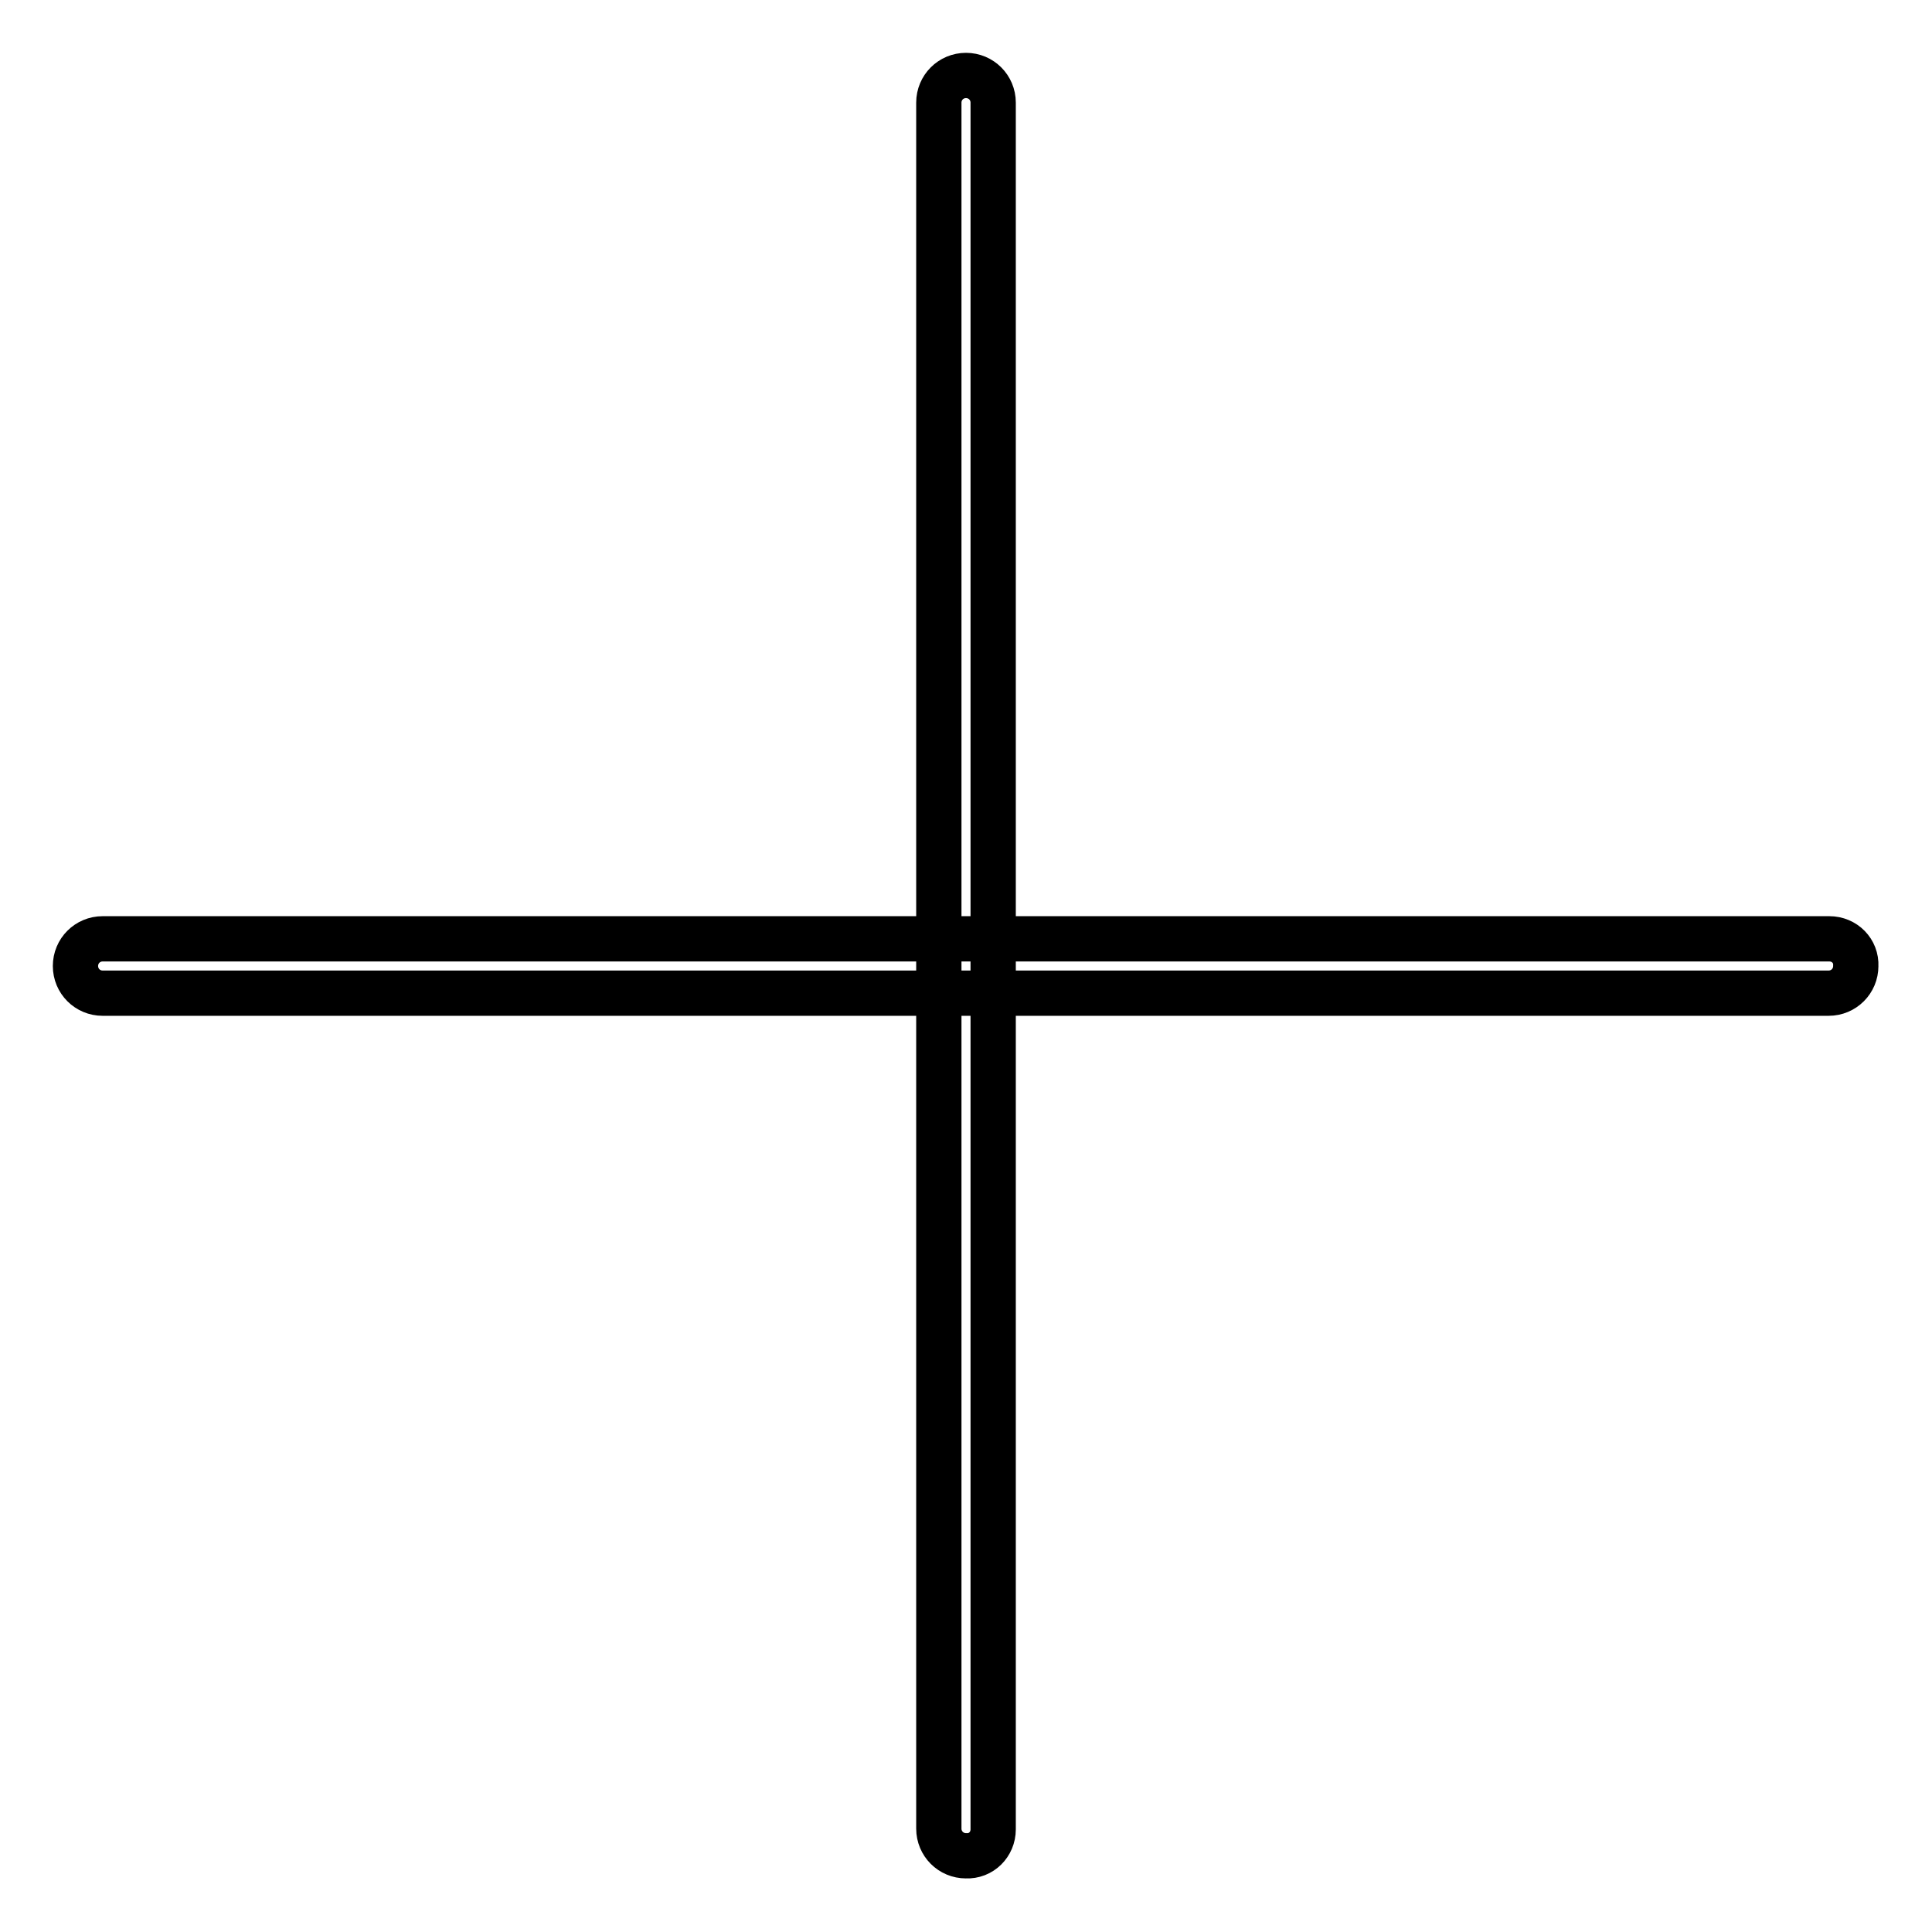
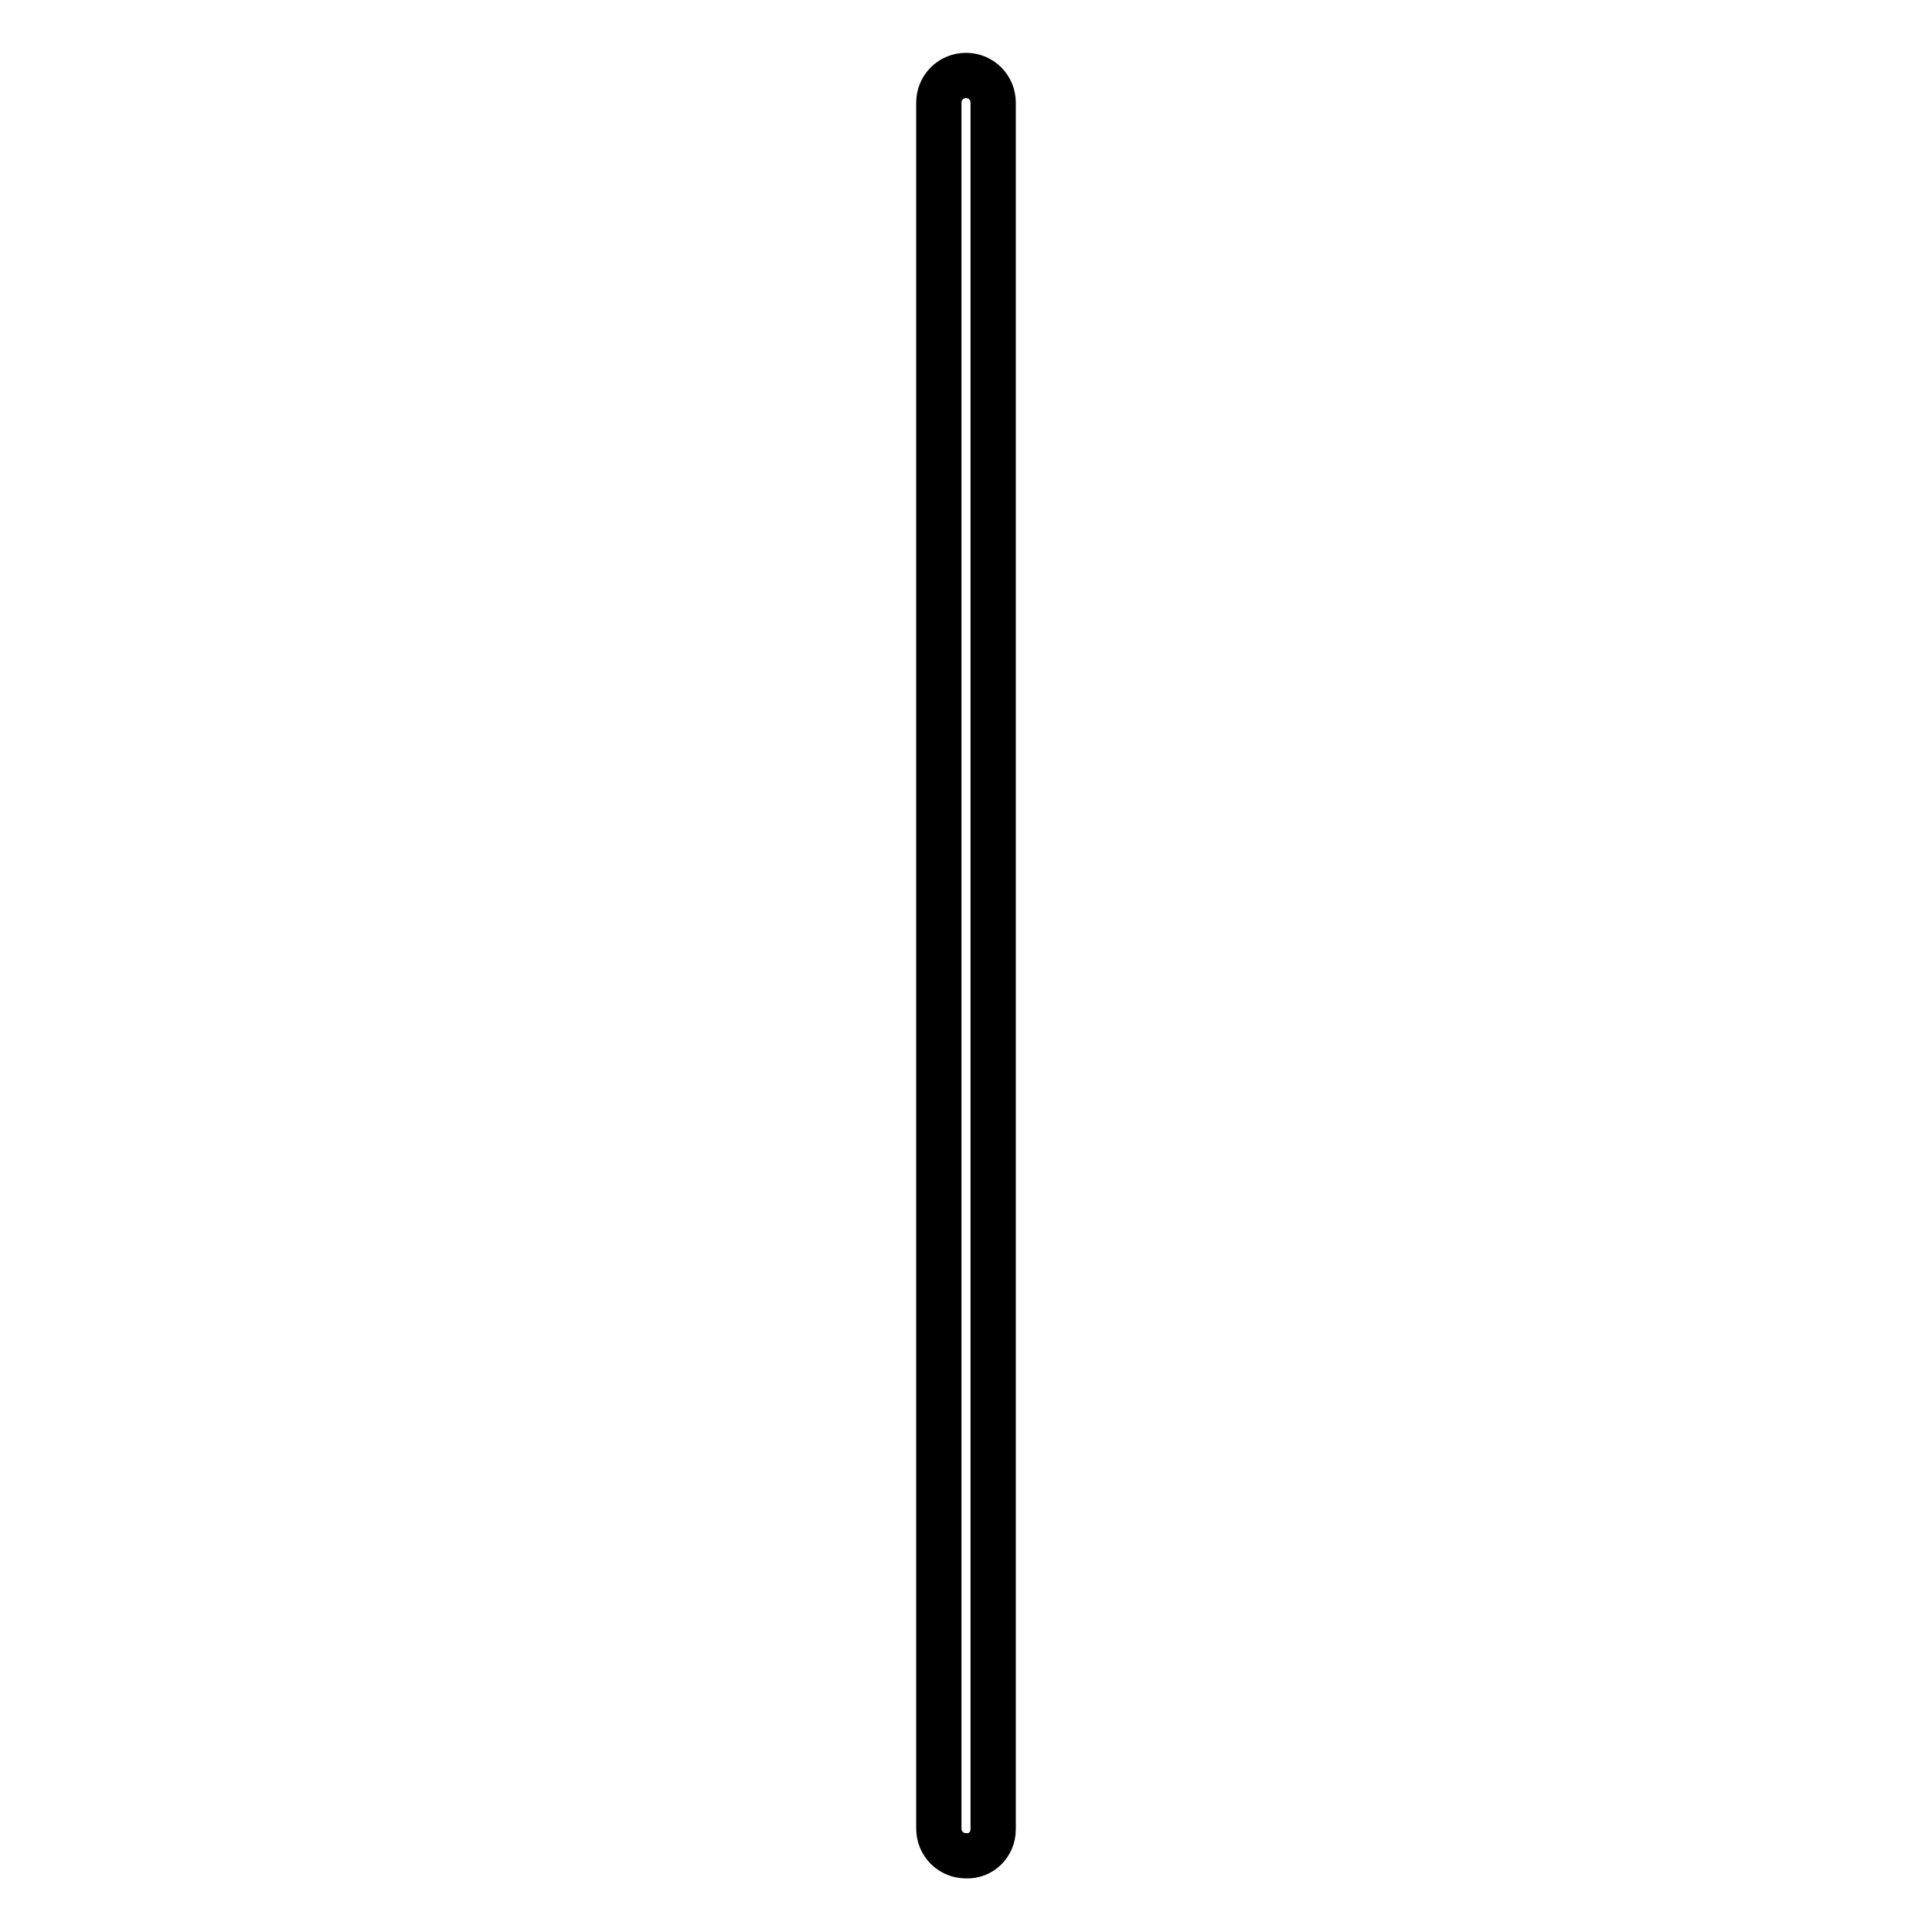
<svg xmlns="http://www.w3.org/2000/svg" version="1.1" x="0px" y="0px" viewBox="0 0 256 256" enable-background="new 0 0 256 256" xml:space="preserve">
  <g>
    <g>
-       <path stroke-width="6" fill-opacity="0" stroke="#000000" d="M242.4,124.4H13.6c-2,0-3.6,1.6-3.6,3.6c0,2,1.6,3.6,3.6,3.6h228.7c2,0,3.6-1.6,3.6-3.6C246,126,244.4,124.4,242.4,124.4L242.4,124.4z" />
      <path stroke-width="6" fill-opacity="0" stroke="#000000" d="M131.6,242.4V13.6c0-2-1.6-3.6-3.6-3.6c-2,0-3.6,1.6-3.6,3.6v228.7c0,2,1.6,3.6,3.6,3.6C130,246,131.6,244.4,131.6,242.4z" />
    </g>
  </g>
</svg>